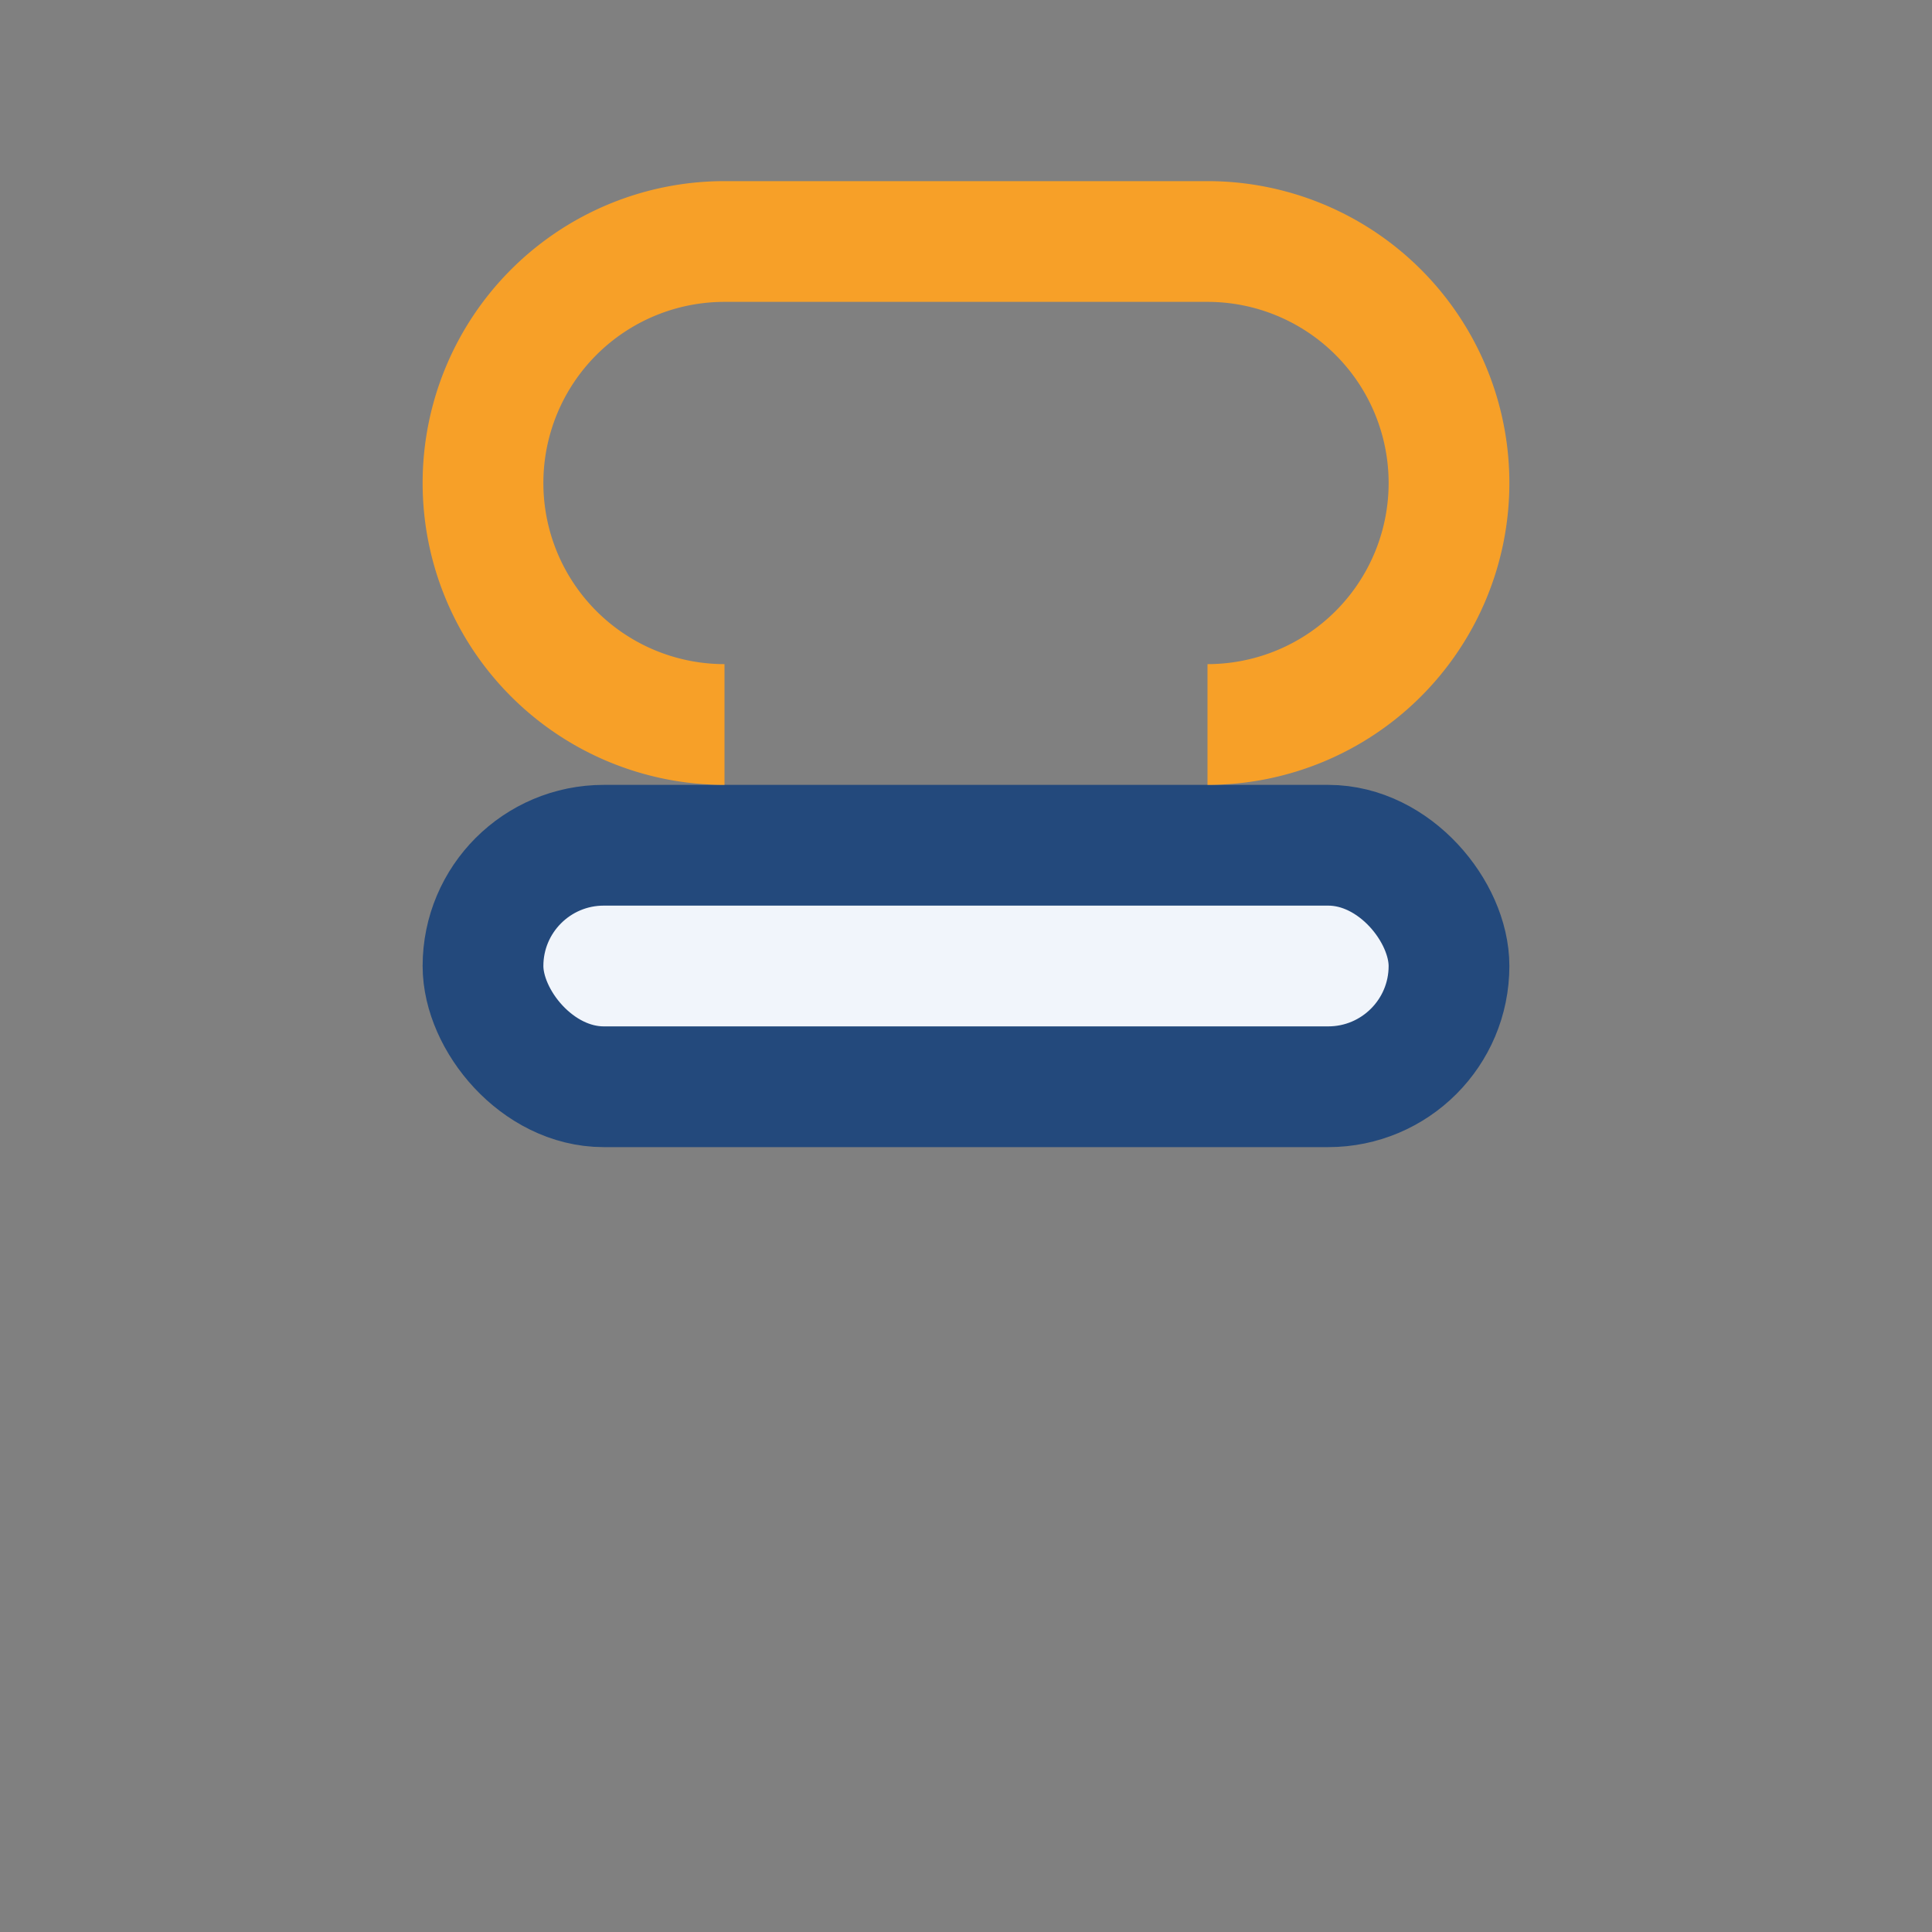
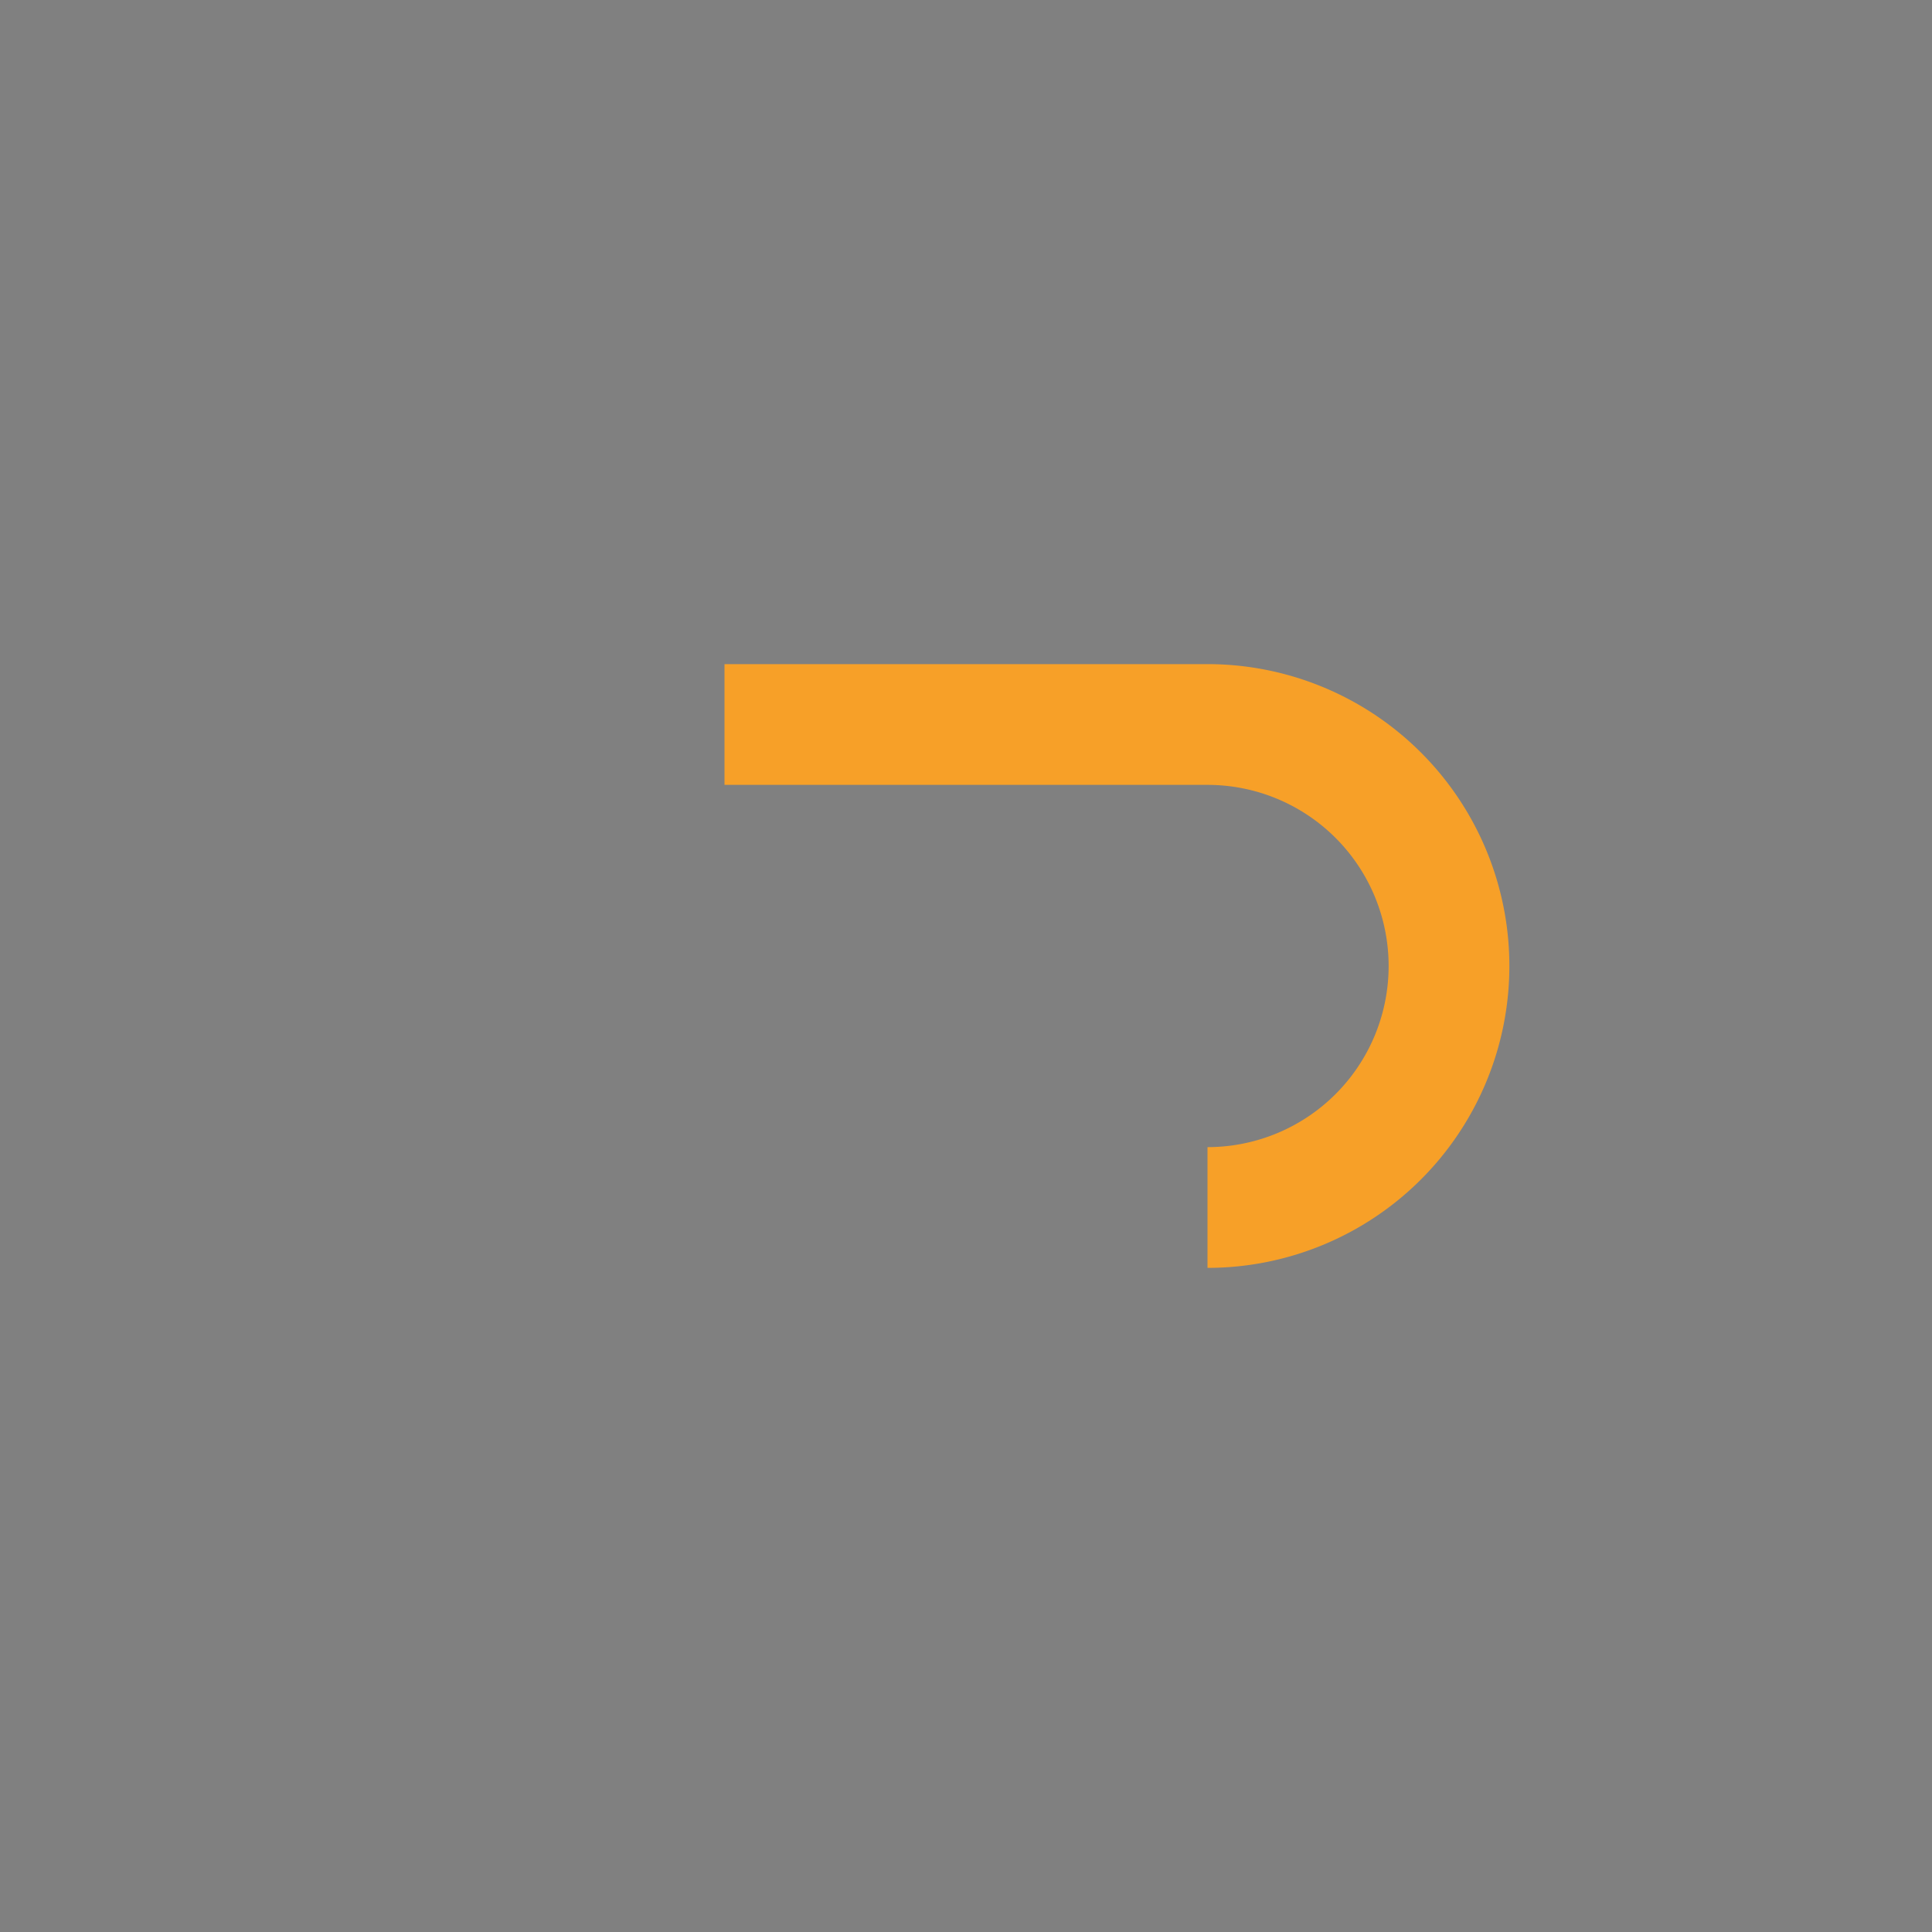
<svg xmlns="http://www.w3.org/2000/svg" width="32" height="32" viewBox="0 0 32 32">
  <rect x="0" y="0" width="32" height="32" fill="#808080" stroke="none" />
-   <rect x="8" y="14" width="16" height="4" rx="2" fill="#F1F5FB" stroke="#23497C" stroke-width="2" />
-   <path d="M12 12a4 4 0 0 1 0-8h8a4 4 0 1 1 0 8" fill="none" stroke="#F7A028" stroke-width="2" />
+   <path d="M12 12h8a4 4 0 1 1 0 8" fill="none" stroke="#F7A028" stroke-width="2" />
</svg>